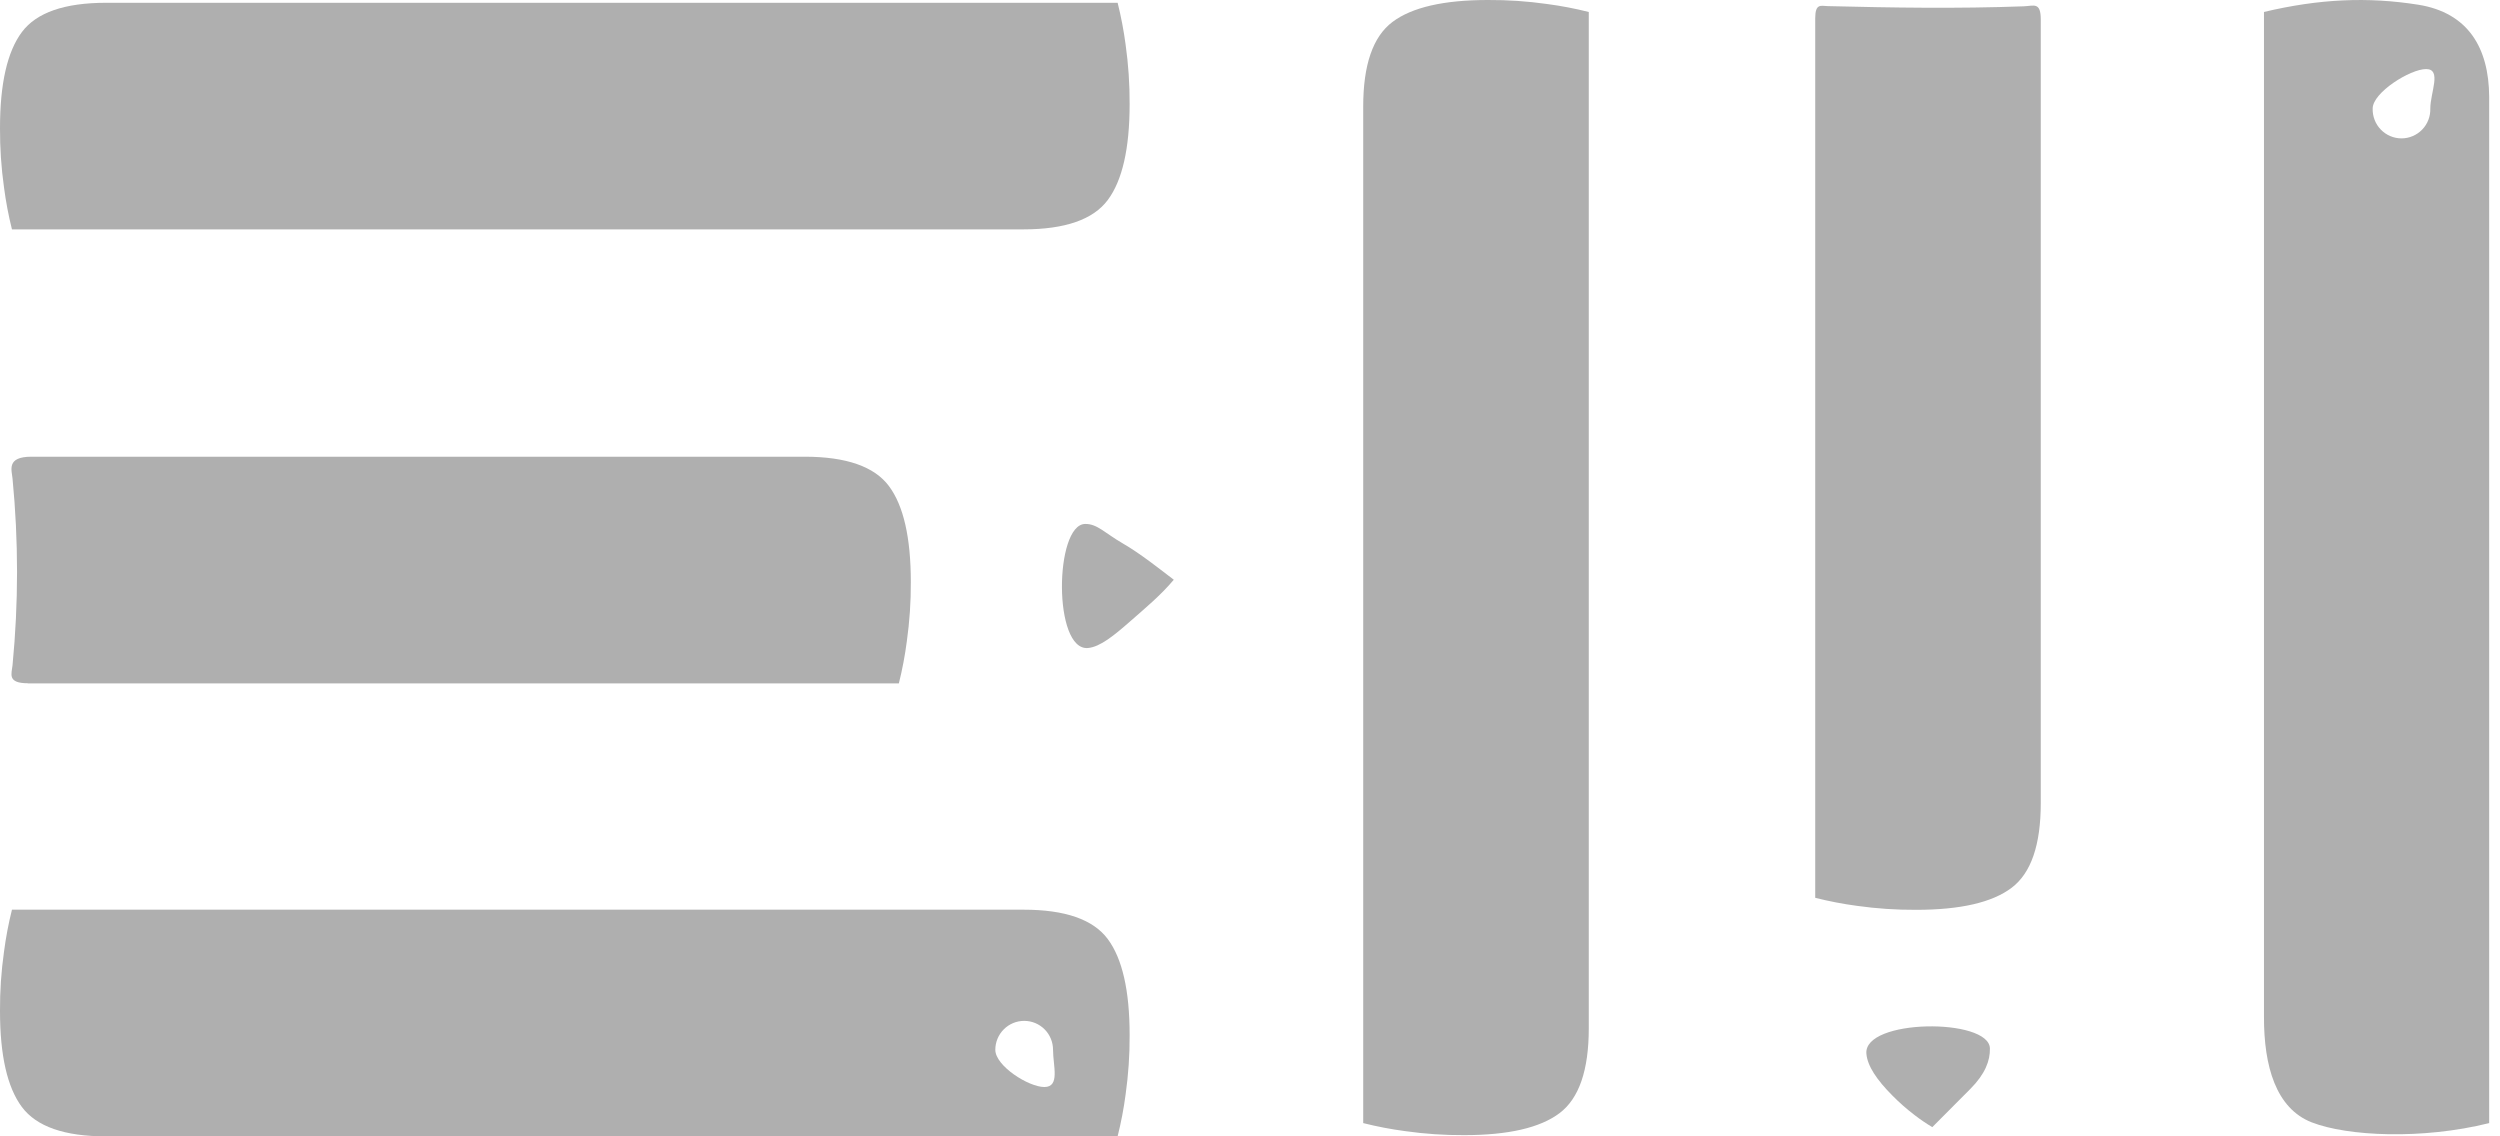
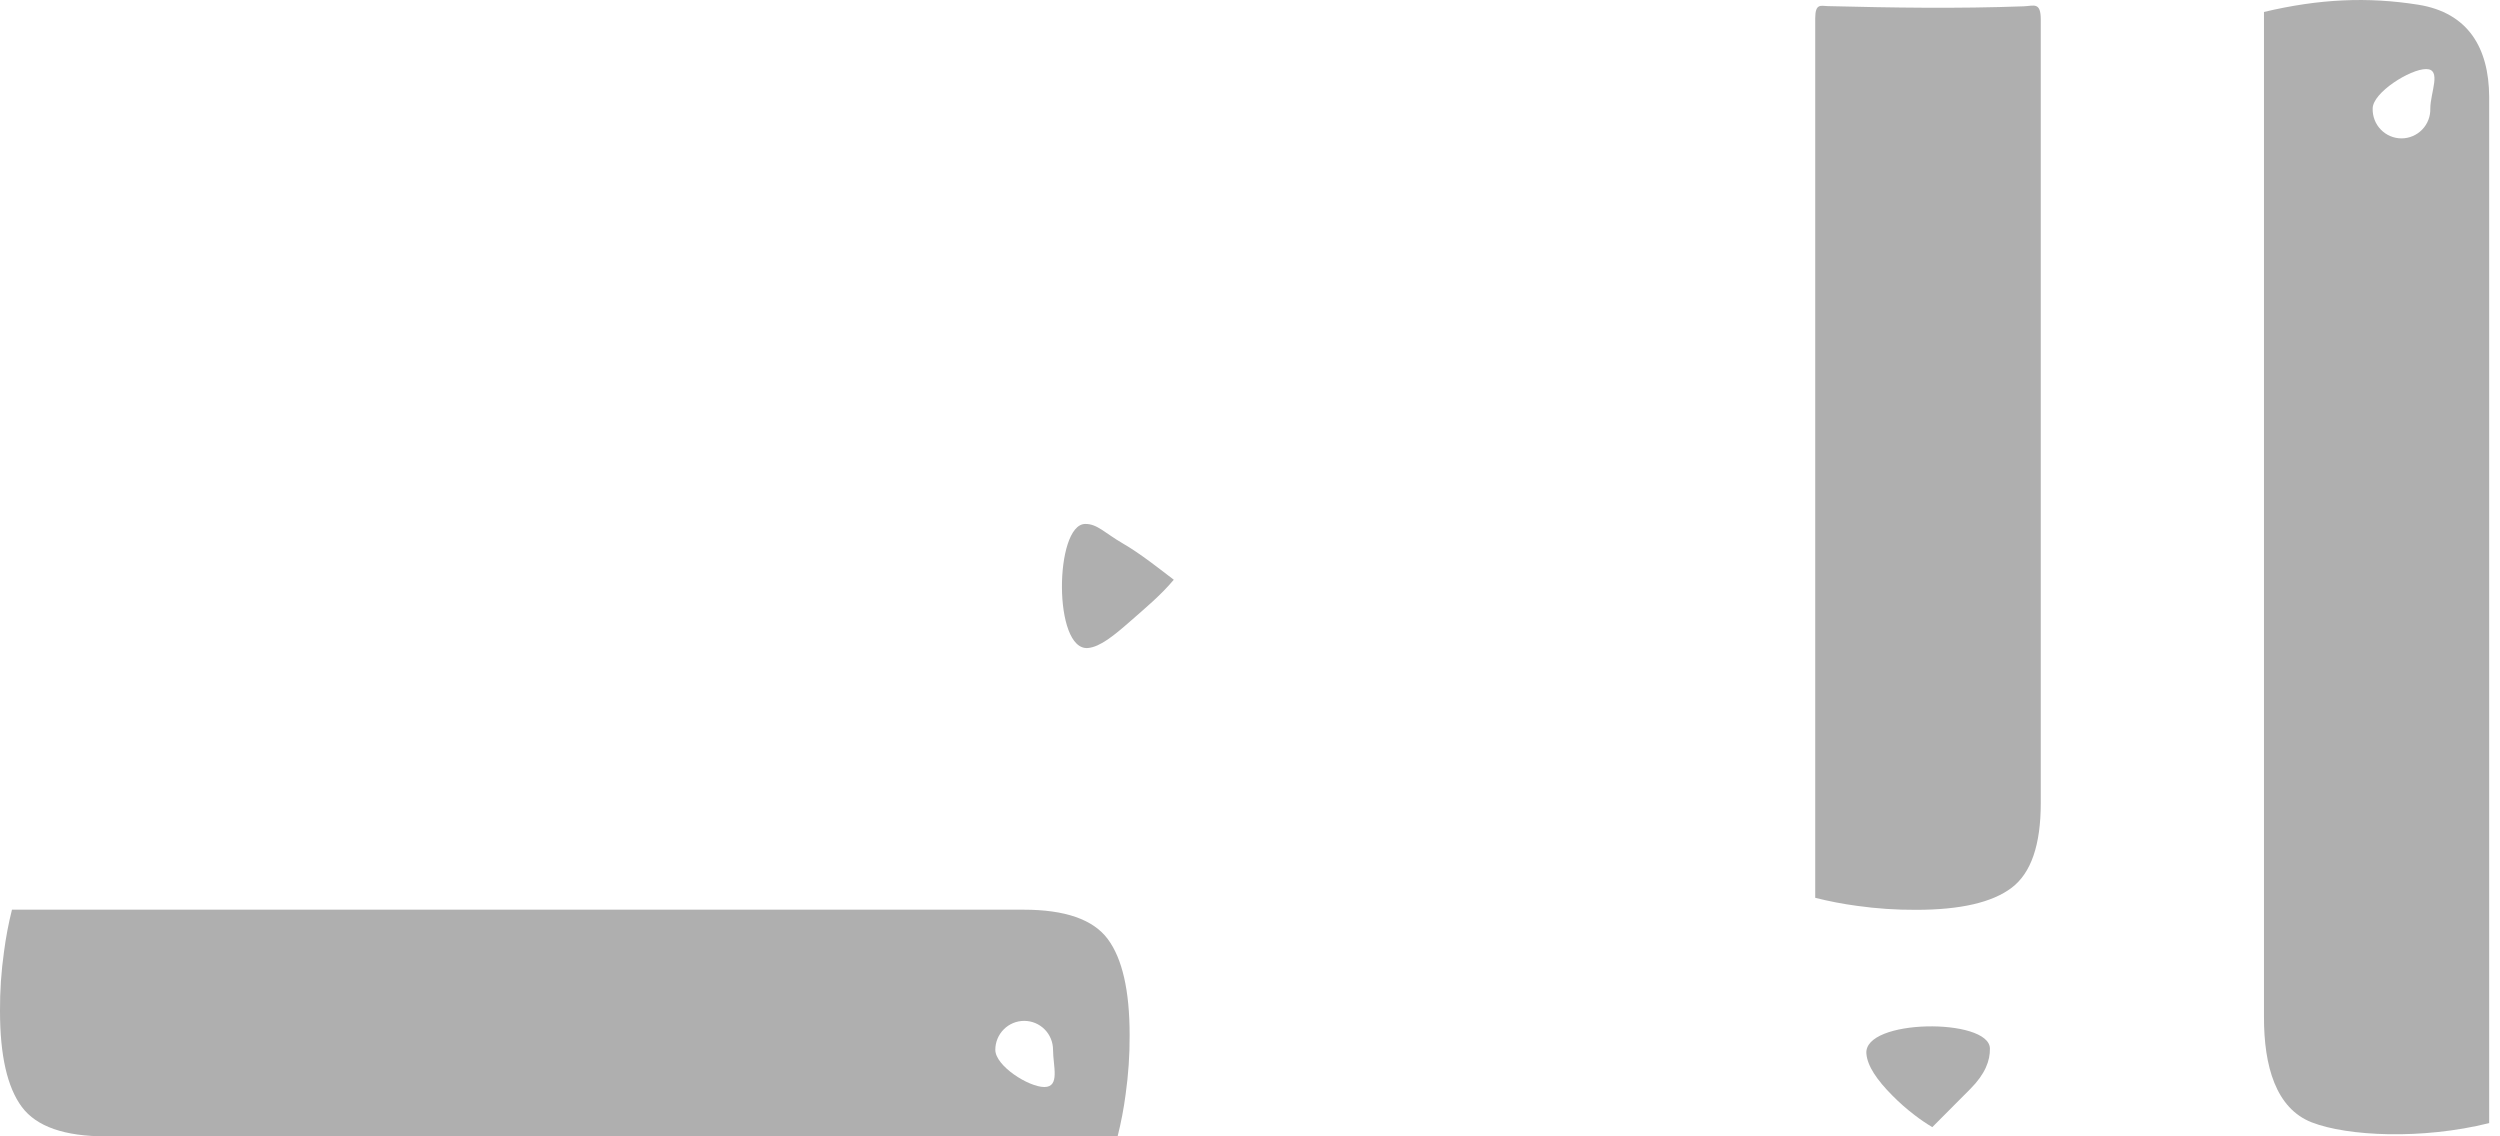
<svg xmlns="http://www.w3.org/2000/svg" width="88" height="40" viewBox="0 0 88 40" fill="none">
  <g clip-path="url(#clip0_118_427)">
    <path fill-rule="evenodd" clip-rule="evenodd" d="M79.687 0.422C81.644 -0.043 83.344 -0.115 85.116 0.165C86.888 0.446 87.608 1.696 87.619 3.402V39.533C85.264 40.121 82.632 39.998 81.373 39.507C80.114 39.015 79.687 37.533 79.692 35.79V0.422H79.687ZM85.399 2.431C85.959 2.431 85.547 3.257 85.547 3.82C85.551 3.956 85.528 4.092 85.479 4.219C85.43 4.347 85.356 4.463 85.261 4.561C85.167 4.659 85.053 4.737 84.928 4.79C84.803 4.844 84.669 4.871 84.533 4.871C84.397 4.871 84.262 4.844 84.137 4.79C84.012 4.737 83.899 4.659 83.804 4.561C83.709 4.463 83.635 4.347 83.586 4.219C83.537 4.092 83.514 3.956 83.518 3.82C83.518 3.257 84.839 2.431 85.399 2.431Z" fill="#AFAFAF" />
-     <path d="M47.985 39.533C48.47 39.655 48.961 39.749 49.457 39.815C50.145 39.913 50.839 39.96 51.534 39.957C53.092 39.957 54.213 39.698 54.897 39.182C55.582 38.665 55.924 37.672 55.925 36.203V0.422C55.441 0.3 54.951 0.206 54.456 0.141C53.767 0.043 53.072 -0.004 52.376 -0C50.819 -0 49.698 0.258 49.013 0.774C48.327 1.291 47.984 2.284 47.985 3.755V39.533Z" fill="#AFAFAF" />
-     <path d="M39.341 0.098C39.462 0.584 39.556 1.077 39.622 1.574C39.719 2.266 39.766 2.963 39.763 3.662C39.763 5.227 39.506 6.354 38.993 7.041C38.48 7.729 37.49 8.073 36.025 8.074H0.421C0.299 7.587 0.206 7.094 0.141 6.596C0.044 5.905 -0.003 5.209 -4.52128e-07 4.511C-4.52128e-07 2.942 0.257 1.814 0.771 1.128C1.285 0.441 2.274 0.098 3.737 0.098H39.341Z" fill="#AFAFAF" />
    <path d="M0.421 32.021C0.299 32.508 0.206 33.002 0.141 33.5C0.043 34.192 -0.004 34.89 -5.14701e-07 35.589C-5.14701e-07 37.152 0.257 38.278 0.771 38.967C1.285 39.656 2.273 40.001 3.736 40H39.34C39.462 39.513 39.557 39.019 39.622 38.521C39.719 37.829 39.767 37.132 39.763 36.433C39.763 34.869 39.506 33.743 38.993 33.054C38.48 32.365 37.491 32.02 36.027 32.021H0.421ZM36.053 35.935C36.322 35.935 36.58 36.042 36.77 36.233C36.961 36.424 37.067 36.684 37.067 36.954C37.067 37.517 37.322 38.263 36.762 38.263C36.202 38.263 35.035 37.517 35.035 36.954C35.035 36.684 35.142 36.424 35.333 36.233C35.523 36.042 35.781 35.935 36.05 35.935H36.053Z" fill="#AFAFAF" />
-     <path d="M0.984 24.055H31.64C31.762 23.568 31.855 23.074 31.92 22.576C32.017 21.884 32.065 21.187 32.061 20.488C32.061 18.923 31.804 17.797 31.29 17.109C30.776 16.421 29.787 16.077 28.324 16.076H1.106C0.215 16.076 0.415 16.552 0.441 16.845C0.653 19.03 0.653 21.231 0.441 23.416C0.409 23.723 0.246 24.051 0.987 24.051L0.984 24.055Z" fill="#AFAFAF" />
    <path d="M63.896 0.639V31.603C64.381 31.725 64.872 31.82 65.367 31.886C66.056 31.983 66.751 32.029 67.446 32.026C69.002 32.026 70.123 31.768 70.808 31.251C71.493 30.735 71.835 29.742 71.835 28.272V0.687C71.835 0.058 71.591 0.209 71.239 0.222C68.897 0.308 66.623 0.272 64.33 0.215C64.098 0.209 63.896 0.111 63.896 0.642V0.639Z" fill="#AFAFAF" />
    <path d="M41.316 20.408C40.854 20.959 40.297 21.42 39.762 21.889C39.227 22.358 38.727 22.771 38.298 22.81C37.065 22.92 37.119 18.467 38.194 18.443C38.621 18.433 38.901 18.771 39.523 19.129C40.145 19.487 40.842 20.046 41.314 20.404L41.316 20.408Z" fill="#AFAFAF" />
    <path d="M68.013 39.673C67.799 39.545 67.592 39.404 67.394 39.251C67.118 39.041 66.857 38.812 66.613 38.564C66.063 38.012 65.735 37.525 65.697 37.093C65.586 35.855 70.02 35.825 70.045 36.905C70.054 37.336 69.877 37.804 69.362 38.324L68.019 39.673H68.013Z" fill="#AFAFAF" />
  </g>
  <defs>
    <clipPath id="clip0_118_427">
      <rect width="87.619" height="40" fill="white" />
    </clipPath>
  </defs>
</svg>